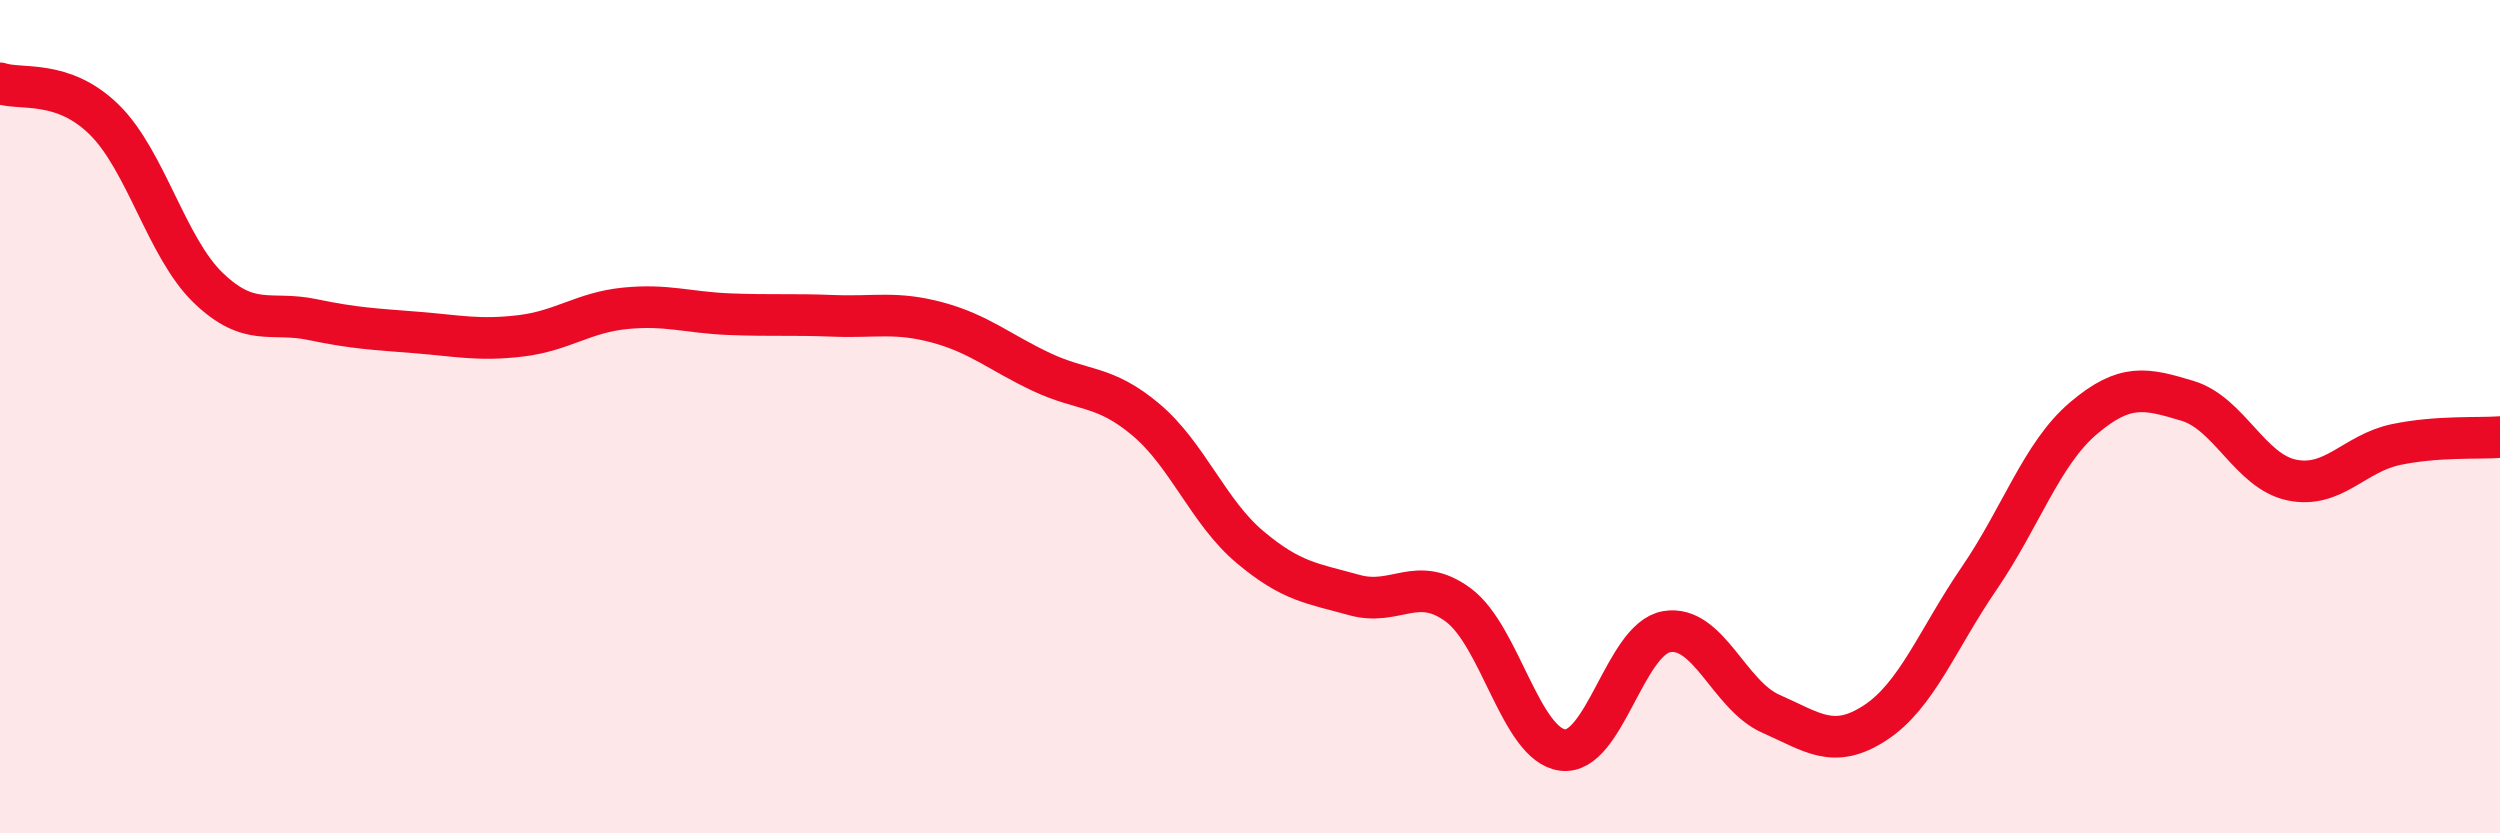
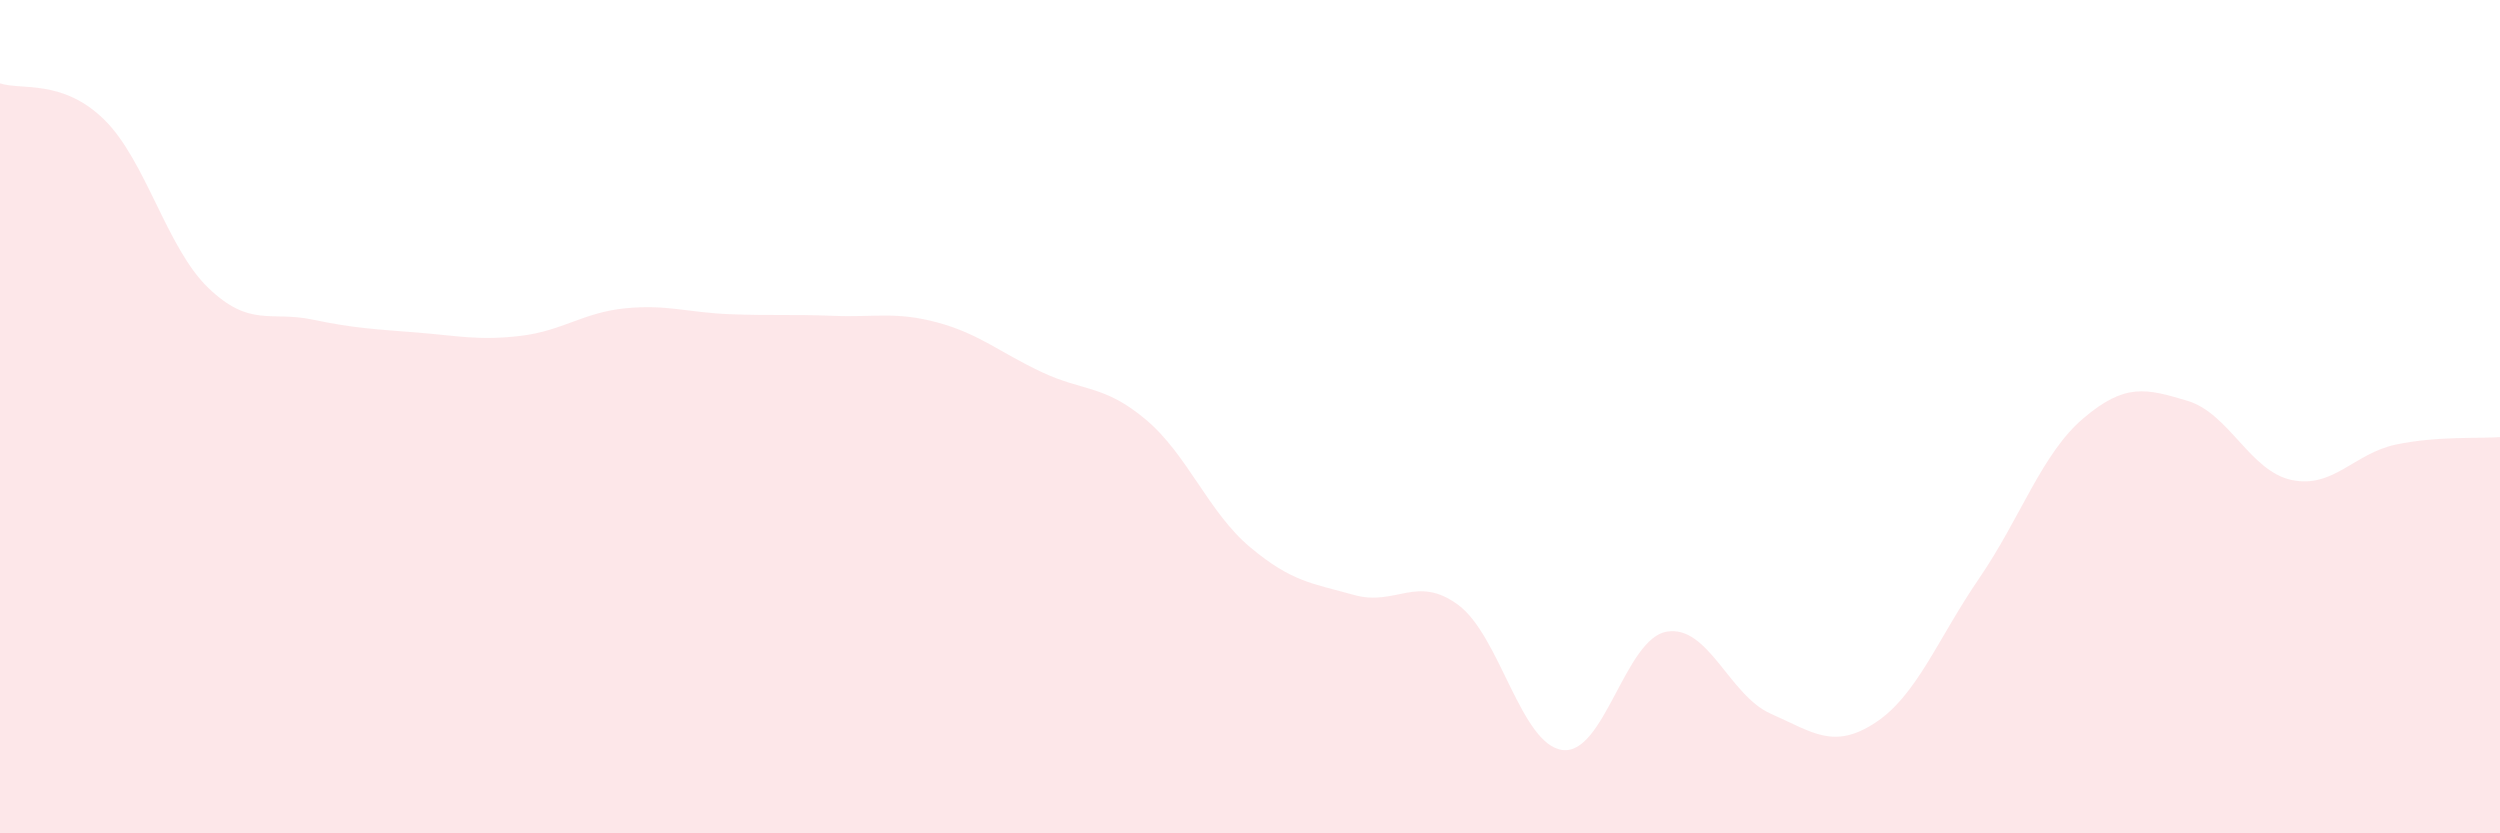
<svg xmlns="http://www.w3.org/2000/svg" width="60" height="20" viewBox="0 0 60 20">
  <path d="M 0,2 C 0.5,2.17 1.5,1.89 2.5,2.87 C 3.5,3.85 4,5.95 5,6.91 C 6,7.87 6.5,7.46 7.5,7.67 C 8.5,7.88 9,7.9 10,7.98 C 11,8.06 11.5,8.18 12.5,8.06 C 13.5,7.94 14,7.5 15,7.4 C 16,7.3 16.5,7.5 17.5,7.54 C 18.5,7.58 19,7.54 20,7.58 C 21,7.62 21.5,7.47 22.5,7.74 C 23.5,8.01 24,8.46 25,8.93 C 26,9.4 26.5,9.23 27.5,10.07 C 28.5,10.91 29,12.29 30,13.13 C 31,13.97 31.5,14 32.5,14.28 C 33.5,14.56 34,13.78 35,14.52 C 36,15.26 36.5,17.87 37.5,18 C 38.5,18.13 39,15.33 40,15.16 C 41,14.99 41.5,16.69 42.5,17.13 C 43.5,17.57 44,18 45,17.35 C 46,16.7 46.5,15.34 47.5,13.88 C 48.5,12.42 49,10.89 50,10.04 C 51,9.19 51.5,9.32 52.5,9.62 C 53.5,9.92 54,11.31 55,11.52 C 56,11.73 56.5,10.88 57.5,10.67 C 58.5,10.46 59.5,10.53 60,10.49L60 20L0 20Z" fill="#EB0A25" opacity="0.1" stroke-linecap="round" stroke-linejoin="round" />
-   <path d="M 0,2 C 0.5,2.17 1.5,1.89 2.5,2.87 C 3.5,3.85 4,5.95 5,6.91 C 6,7.87 6.5,7.46 7.5,7.67 C 8.5,7.88 9,7.9 10,7.98 C 11,8.06 11.5,8.18 12.5,8.06 C 13.5,7.94 14,7.5 15,7.4 C 16,7.3 16.5,7.5 17.5,7.54 C 18.5,7.58 19,7.54 20,7.58 C 21,7.62 21.5,7.47 22.5,7.74 C 23.5,8.01 24,8.46 25,8.93 C 26,9.4 26.5,9.23 27.5,10.07 C 28.5,10.91 29,12.29 30,13.13 C 31,13.97 31.5,14 32.5,14.28 C 33.5,14.56 34,13.78 35,14.52 C 36,15.26 36.5,17.87 37.5,18 C 38.5,18.13 39,15.33 40,15.16 C 41,14.99 41.5,16.69 42.5,17.13 C 43.5,17.57 44,18 45,17.35 C 46,16.7 46.5,15.34 47.5,13.88 C 48.5,12.42 49,10.89 50,10.04 C 51,9.19 51.5,9.32 52.5,9.62 C 53.5,9.92 54,11.31 55,11.52 C 56,11.73 56.5,10.88 57.5,10.67 C 58.5,10.46 59.5,10.53 60,10.49" stroke="#EB0A25" stroke-width="1" fill="none" stroke-linecap="round" stroke-linejoin="round" />
</svg>